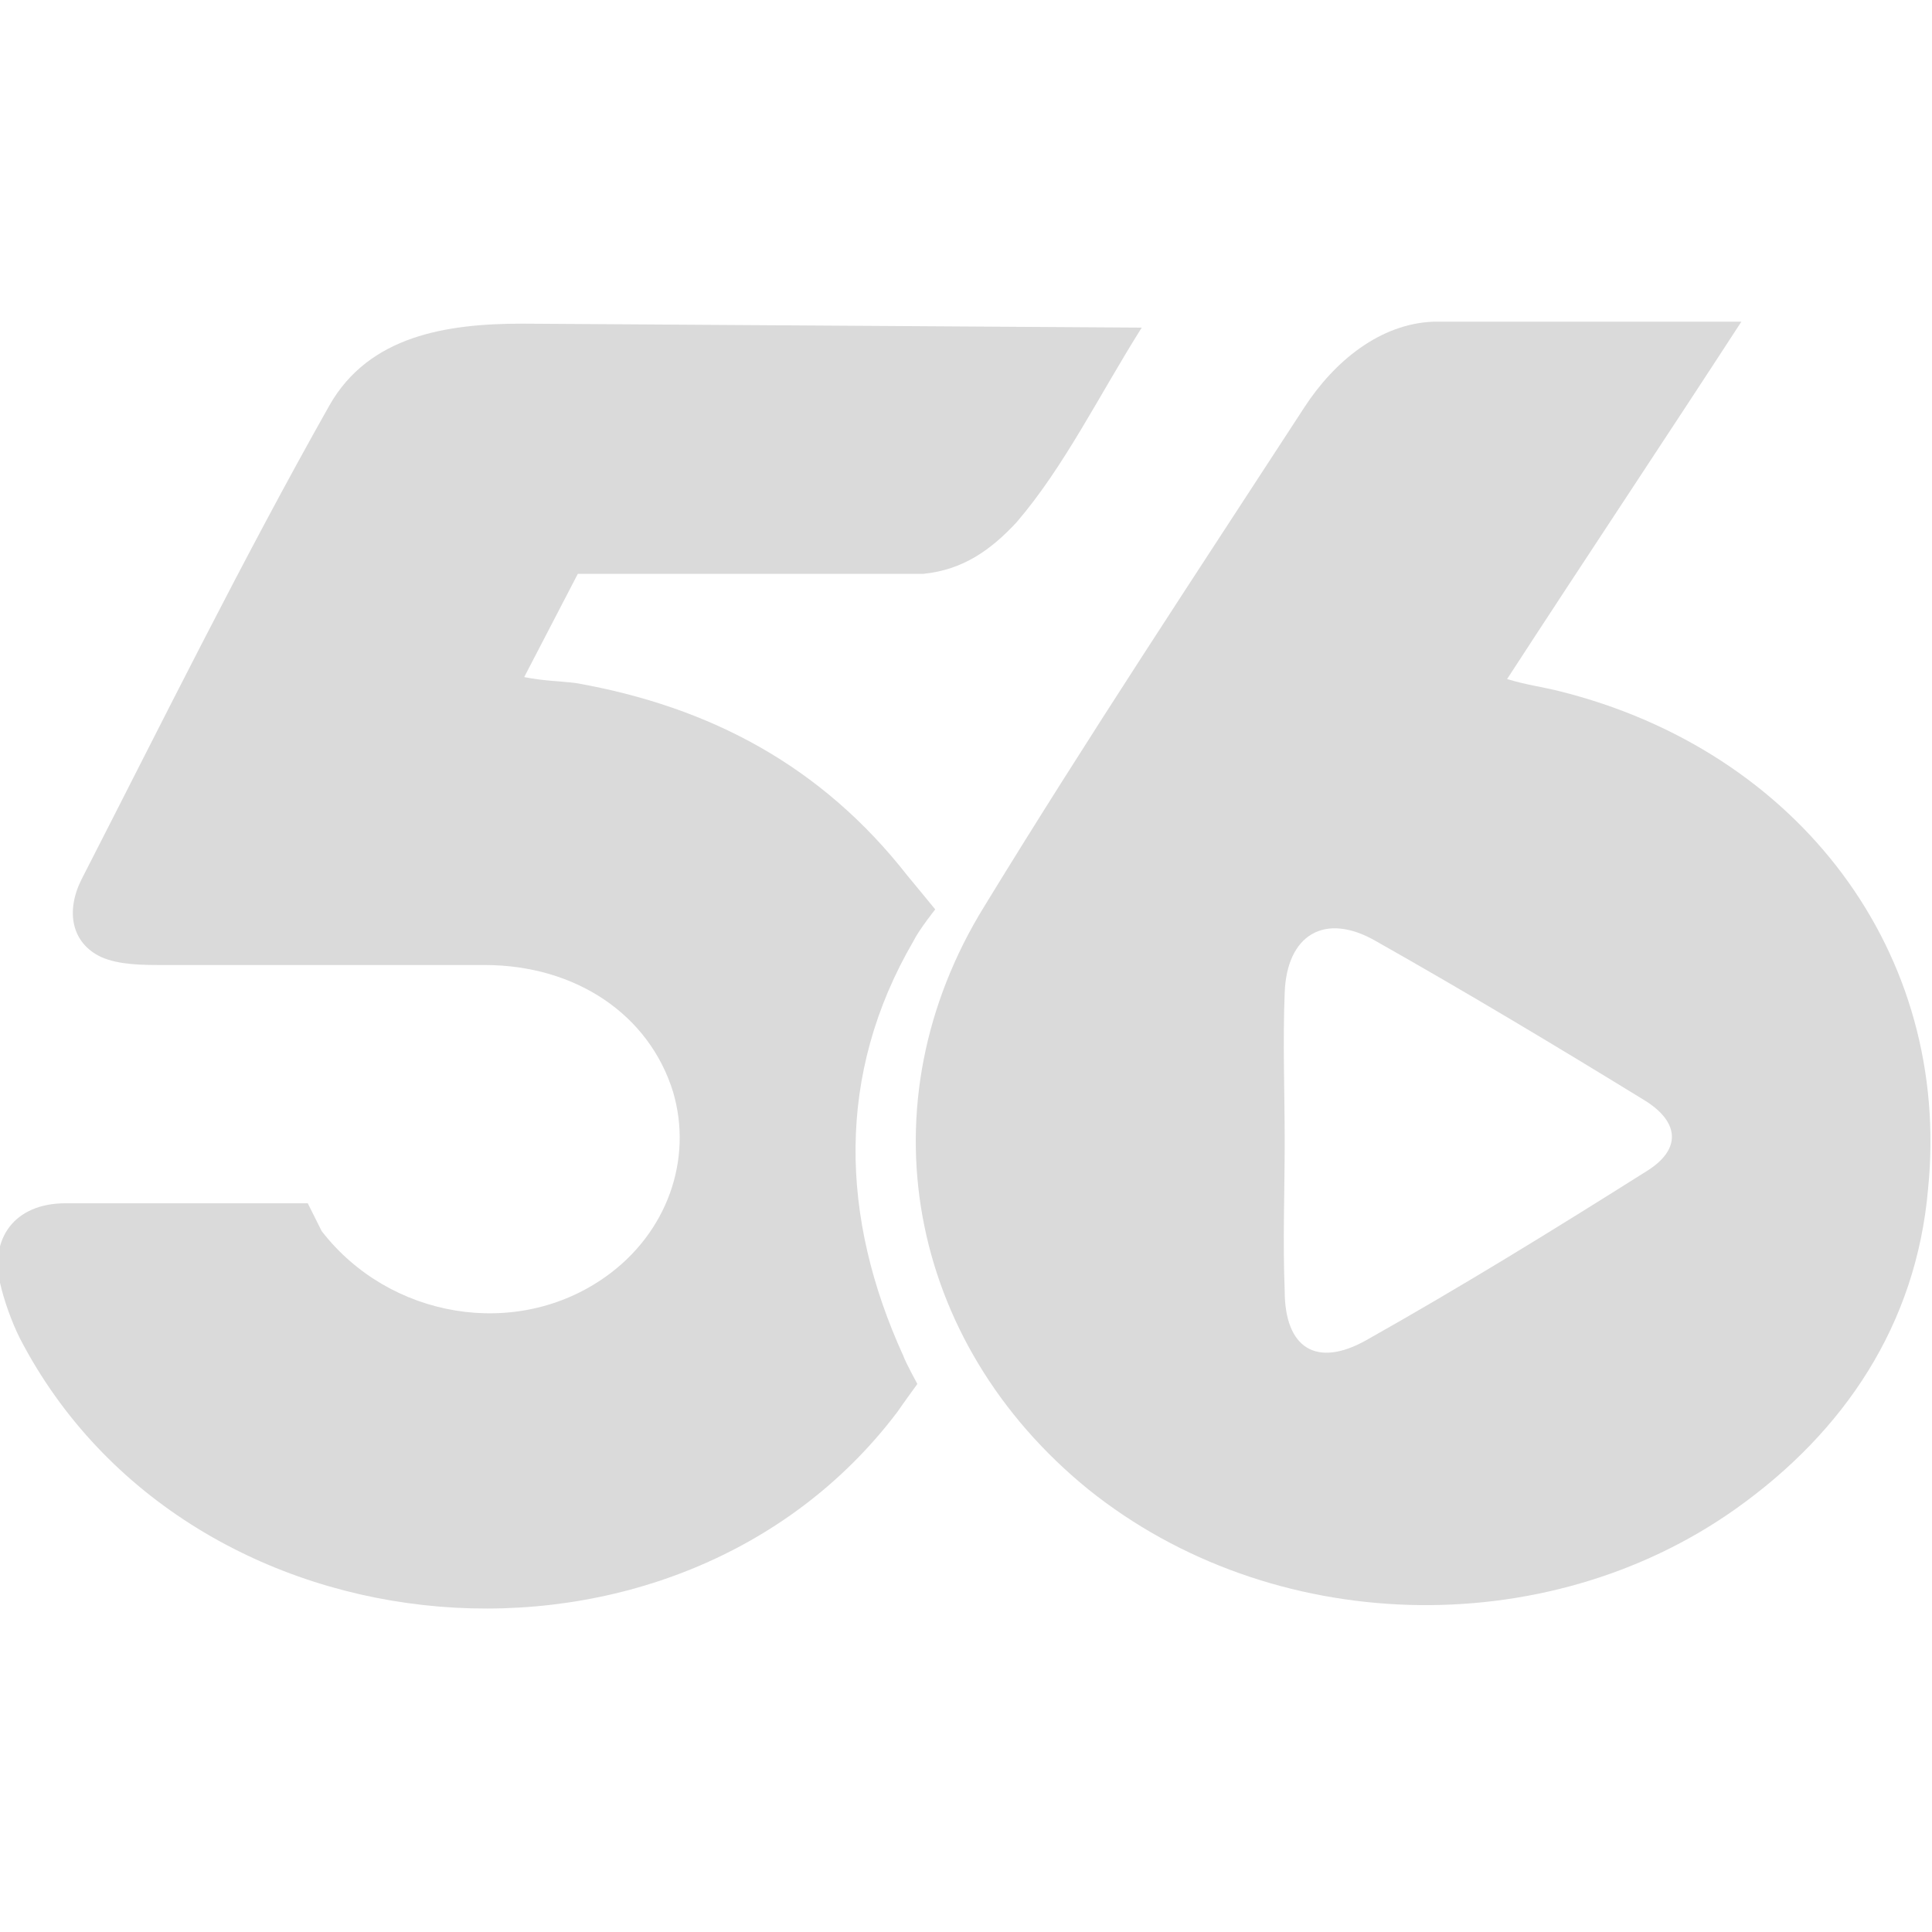
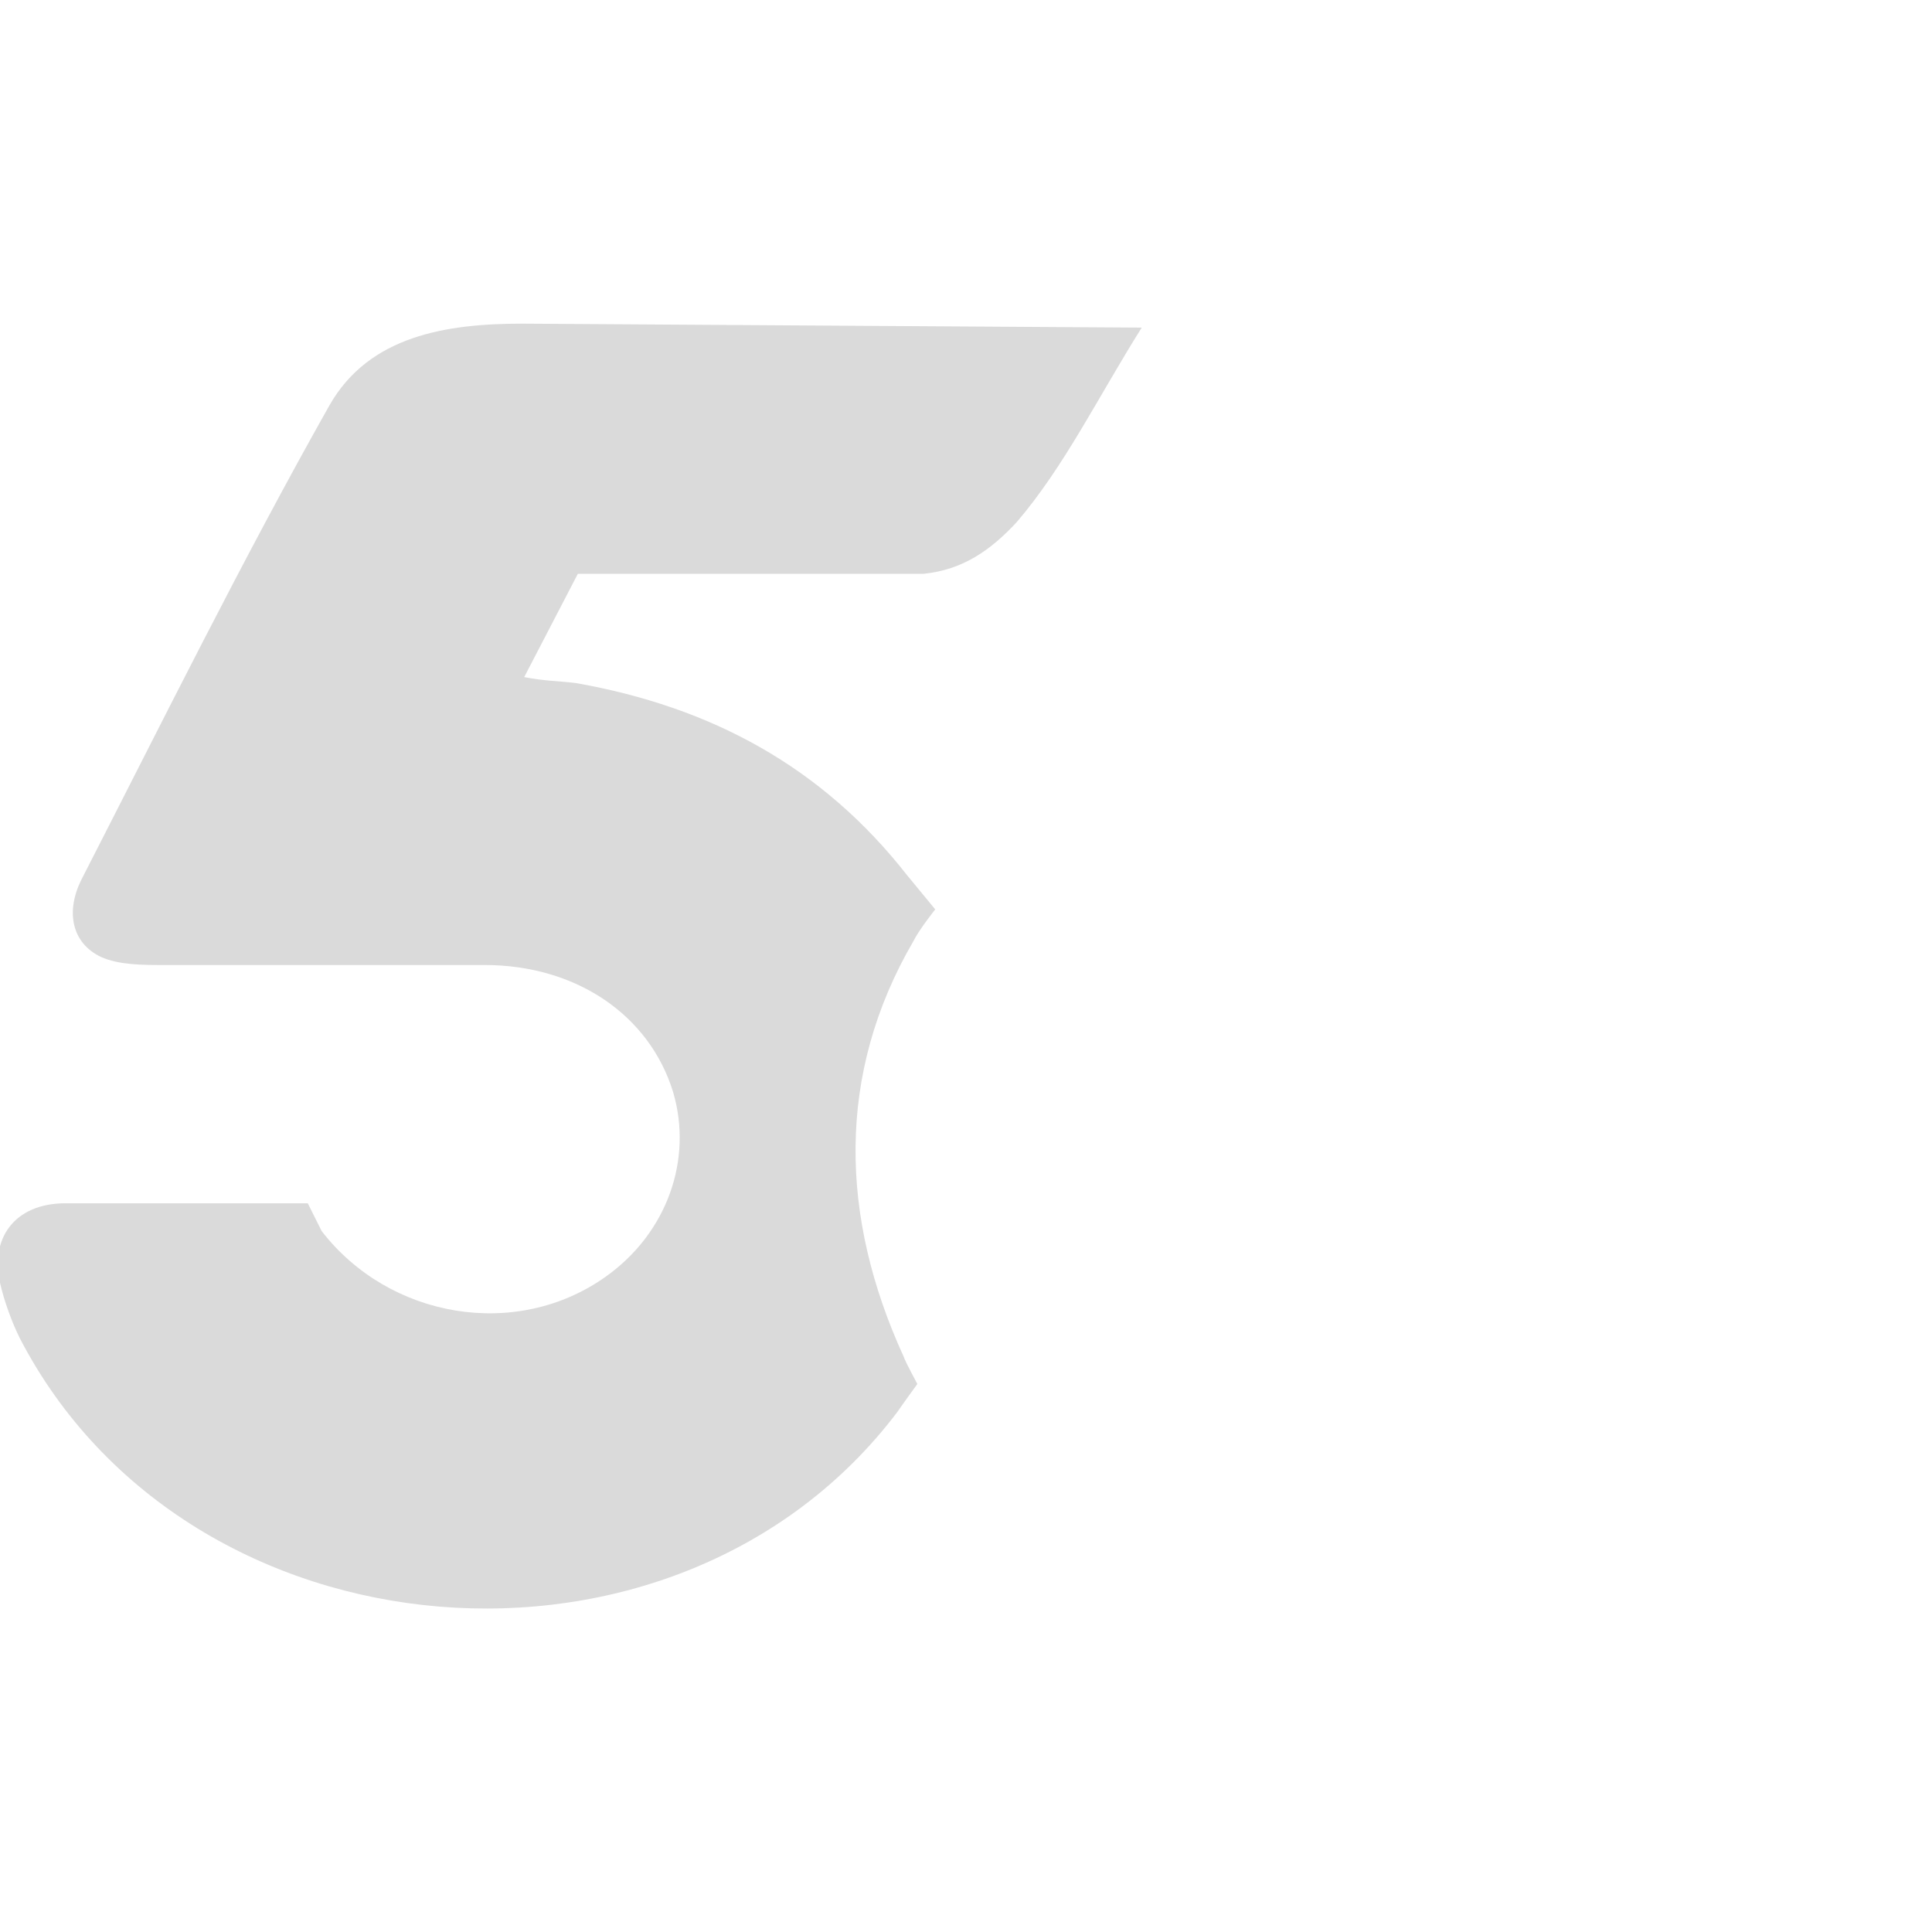
<svg xmlns="http://www.w3.org/2000/svg" version="1.1" id="Capa_1" x="0" y="0" viewBox="0 0 97.3 97.3" xml:space="preserve">
  <style>.st0{fill:#dadada}</style>
-   <path class="st0" d="M78.5 34.8c-.8-.2-1.6-.3-2.6-.6 3.9-6 7.9-12 11.8-18H72.2c-2.7.1-5 2-6.5 4.3-5.4 8.3-10.9 16.6-16.1 25.1-6.2 10-3.9 22 5.2 29.4 9.2 7.4 23 7.8 32.6 1 5.5-3.9 9.1-9.3 9.7-16.1 1.2-11.9-6.5-22.1-18.6-25.1zM82.9 59c-4.6 2.9-9.3 5.8-14.1 8.5-2.5 1.4-4.1.4-4.1-2.5-.1-2.5 0-5 0-7.5s-.1-5 0-7.5c.1-2.9 2-4.1 4.6-2.6 4.6 2.6 9.1 5.3 13.5 8 1.8 1.1 1.9 2.5.1 3.6z" />
  <path class="st0" d="M26.3 16.3c-3.8 0-7.7.6-9.7 4.1-4.4 7.8-8.4 15.9-12.5 23.9-.8 1.6-.5 3.2 1 3.9.9.4 2.1.4 3.1.4h16.2c4.6 0 8.3 2.5 9.5 6.4 1 3.4-.3 7.1-3.4 9.3-4.5 3.2-10.9 2.1-14.3-2.3l-.7-1.4H3.3c-2.6 0-3.8 1.8-3.3 4 .2.9.6 2 1 2.8 8.5 16.4 33.1 18.4 44.2 3.7.2-.3 1-1.4 1-1.4s-.6-1.1-.7-1.4c-3.2-7-3.4-14.2.5-20.9.3-.6 1.1-1.6 1.1-1.6s-.9-1.1-1.4-1.7c-4.3-5.5-9.9-8.5-16.7-9.7-.8-.1-1.6-.1-2.6-.3l2.7-5.2h17.4c2-.2 3.4-1.2 4.7-2.6 2.4-2.8 4.1-6.3 6.3-9.8l-31.2-.2z" />
</svg>